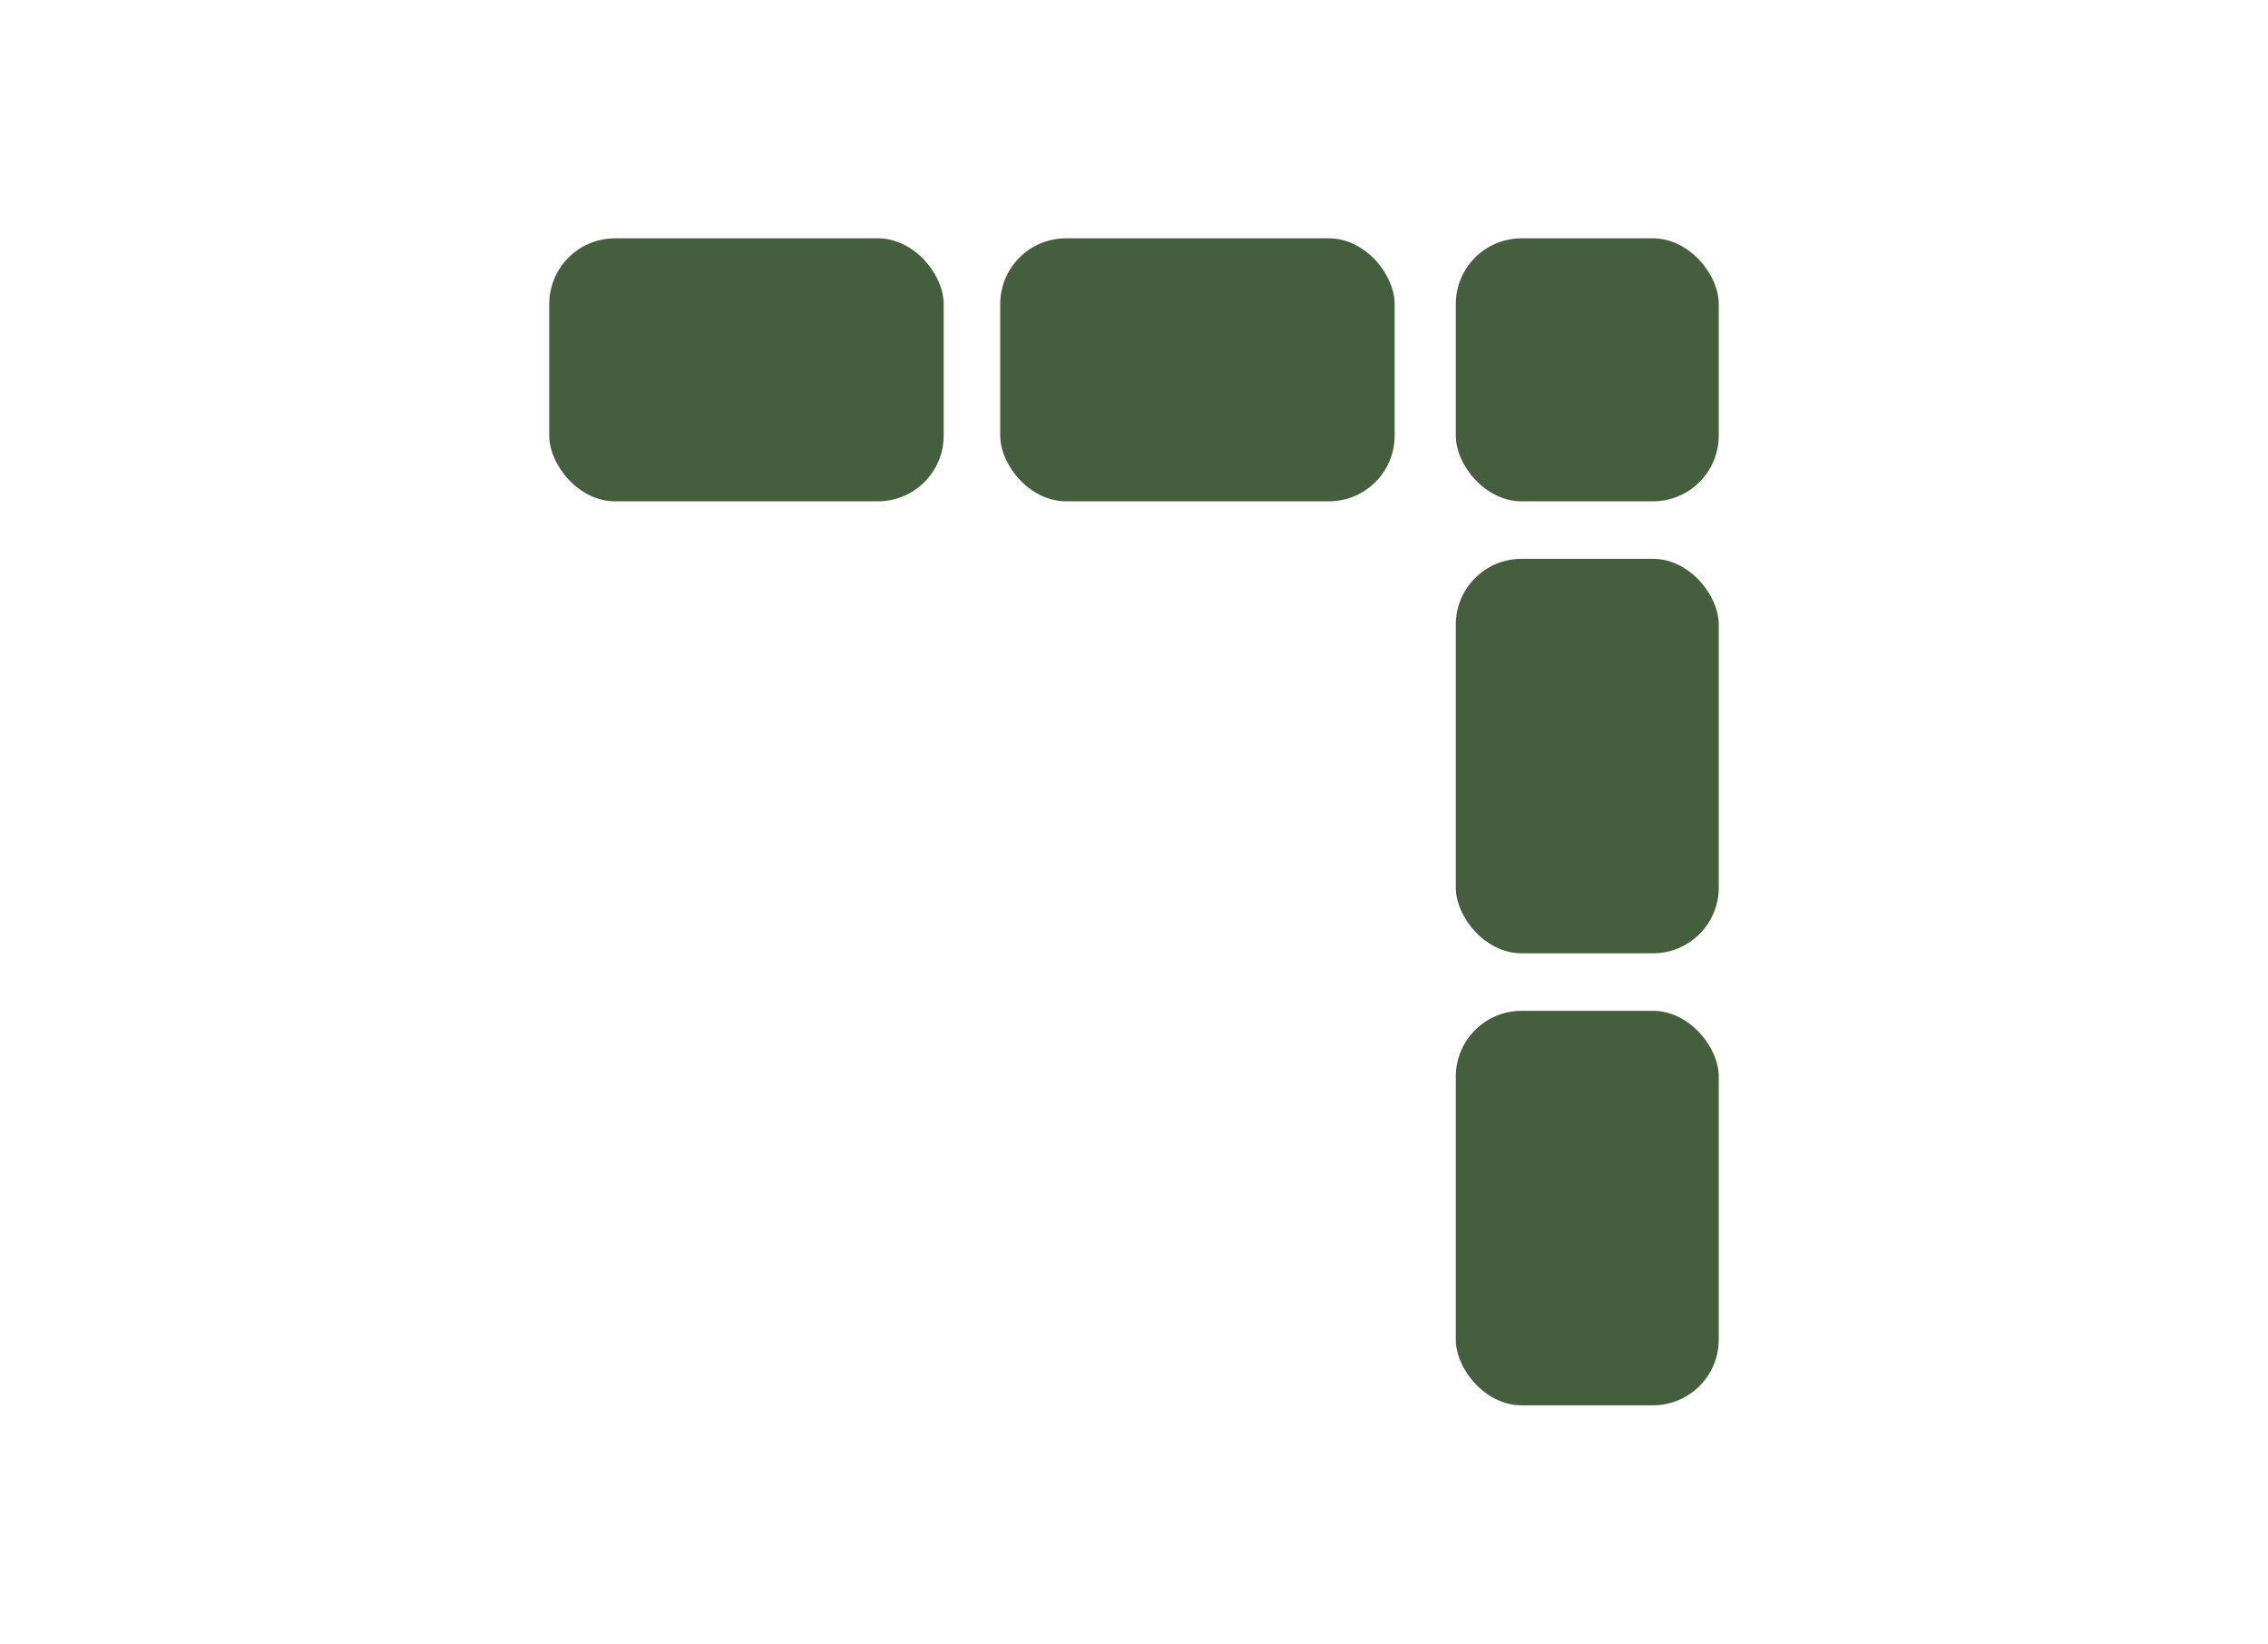
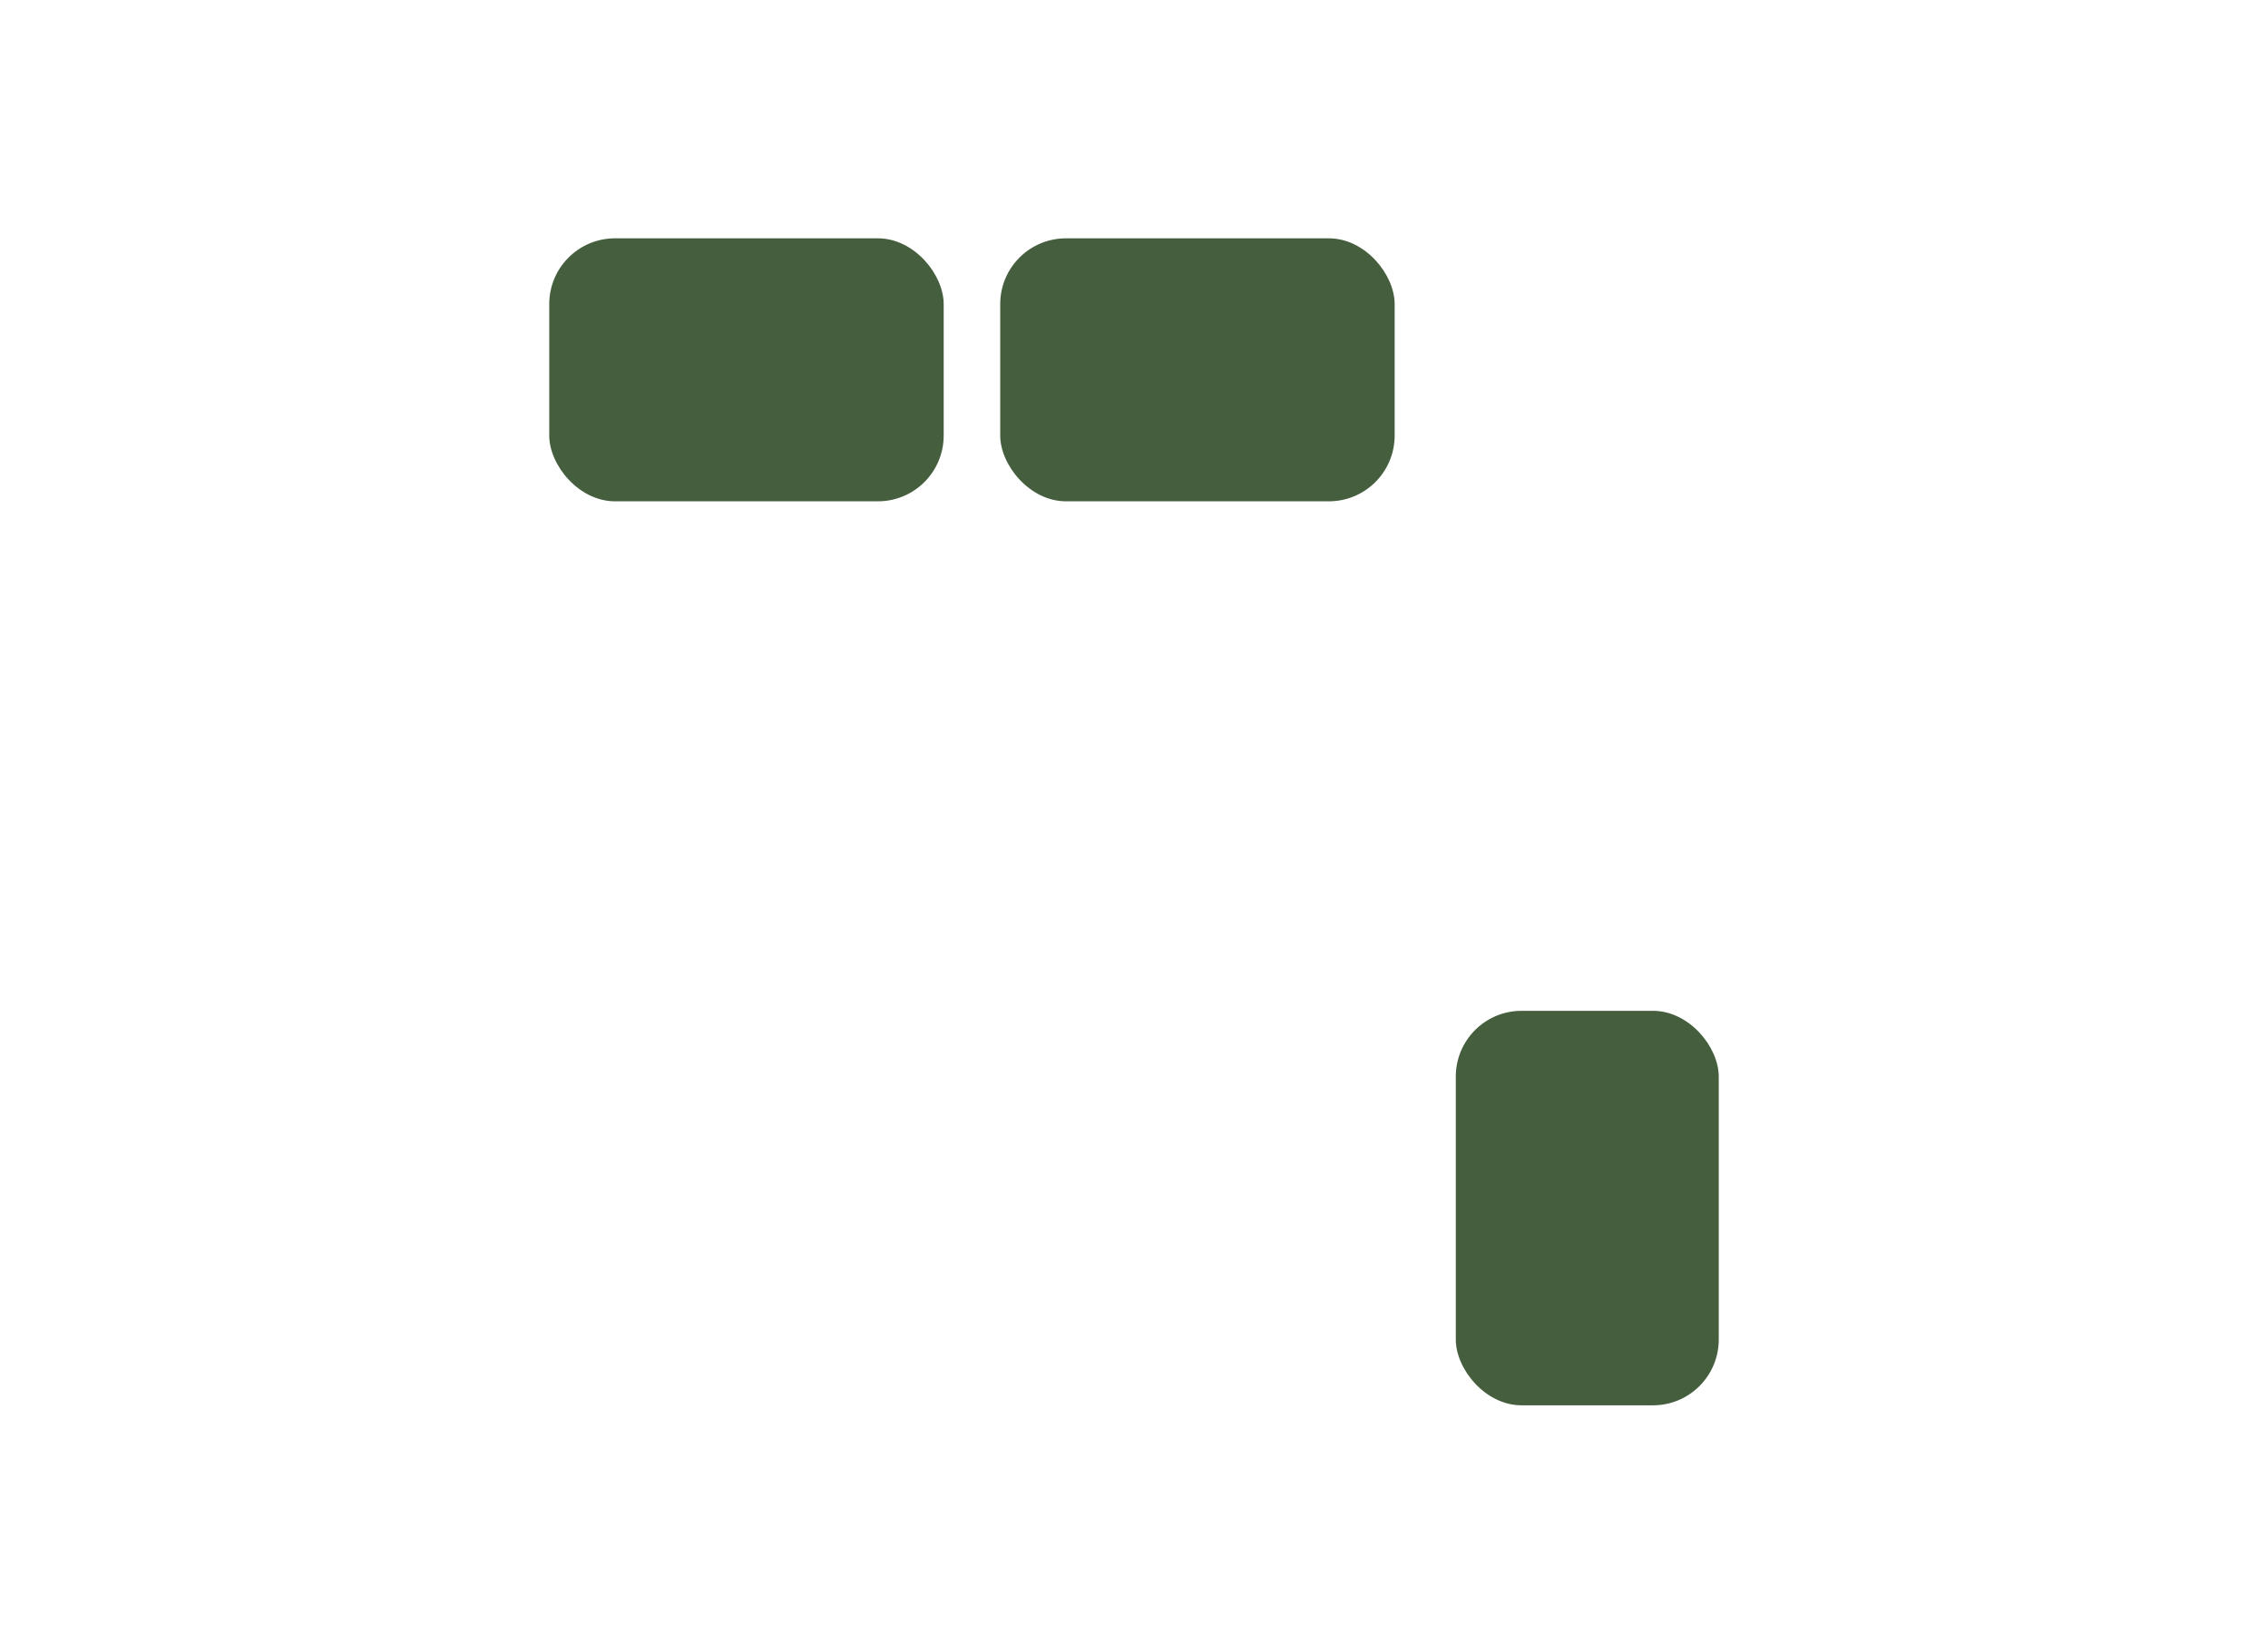
<svg xmlns="http://www.w3.org/2000/svg" viewBox="0 0 69 50" id="b">
  <g id="c">
    <rect fill="none" height="50" width="69" />
-     <rect fill="#455e3e" ry="2" rx="2" height="8" width="8" y="7.25" x="44.29" />
-     <rect fill="#455e3e" ry="2" rx="2" height="12" width="8" y="17" x="44.29" />
    <rect fill="#455e3e" ry="2" rx="2" height="12" width="8" y="30.75" x="44.29" />
    <rect fill="#455e3e" ry="2" rx="2" height="8" width="12" y="7.25" x="30.43" />
    <rect fill="#455e3e" ry="2" rx="2" height="8" width="12" y="7.25" x="16.71" />
  </g>
</svg>